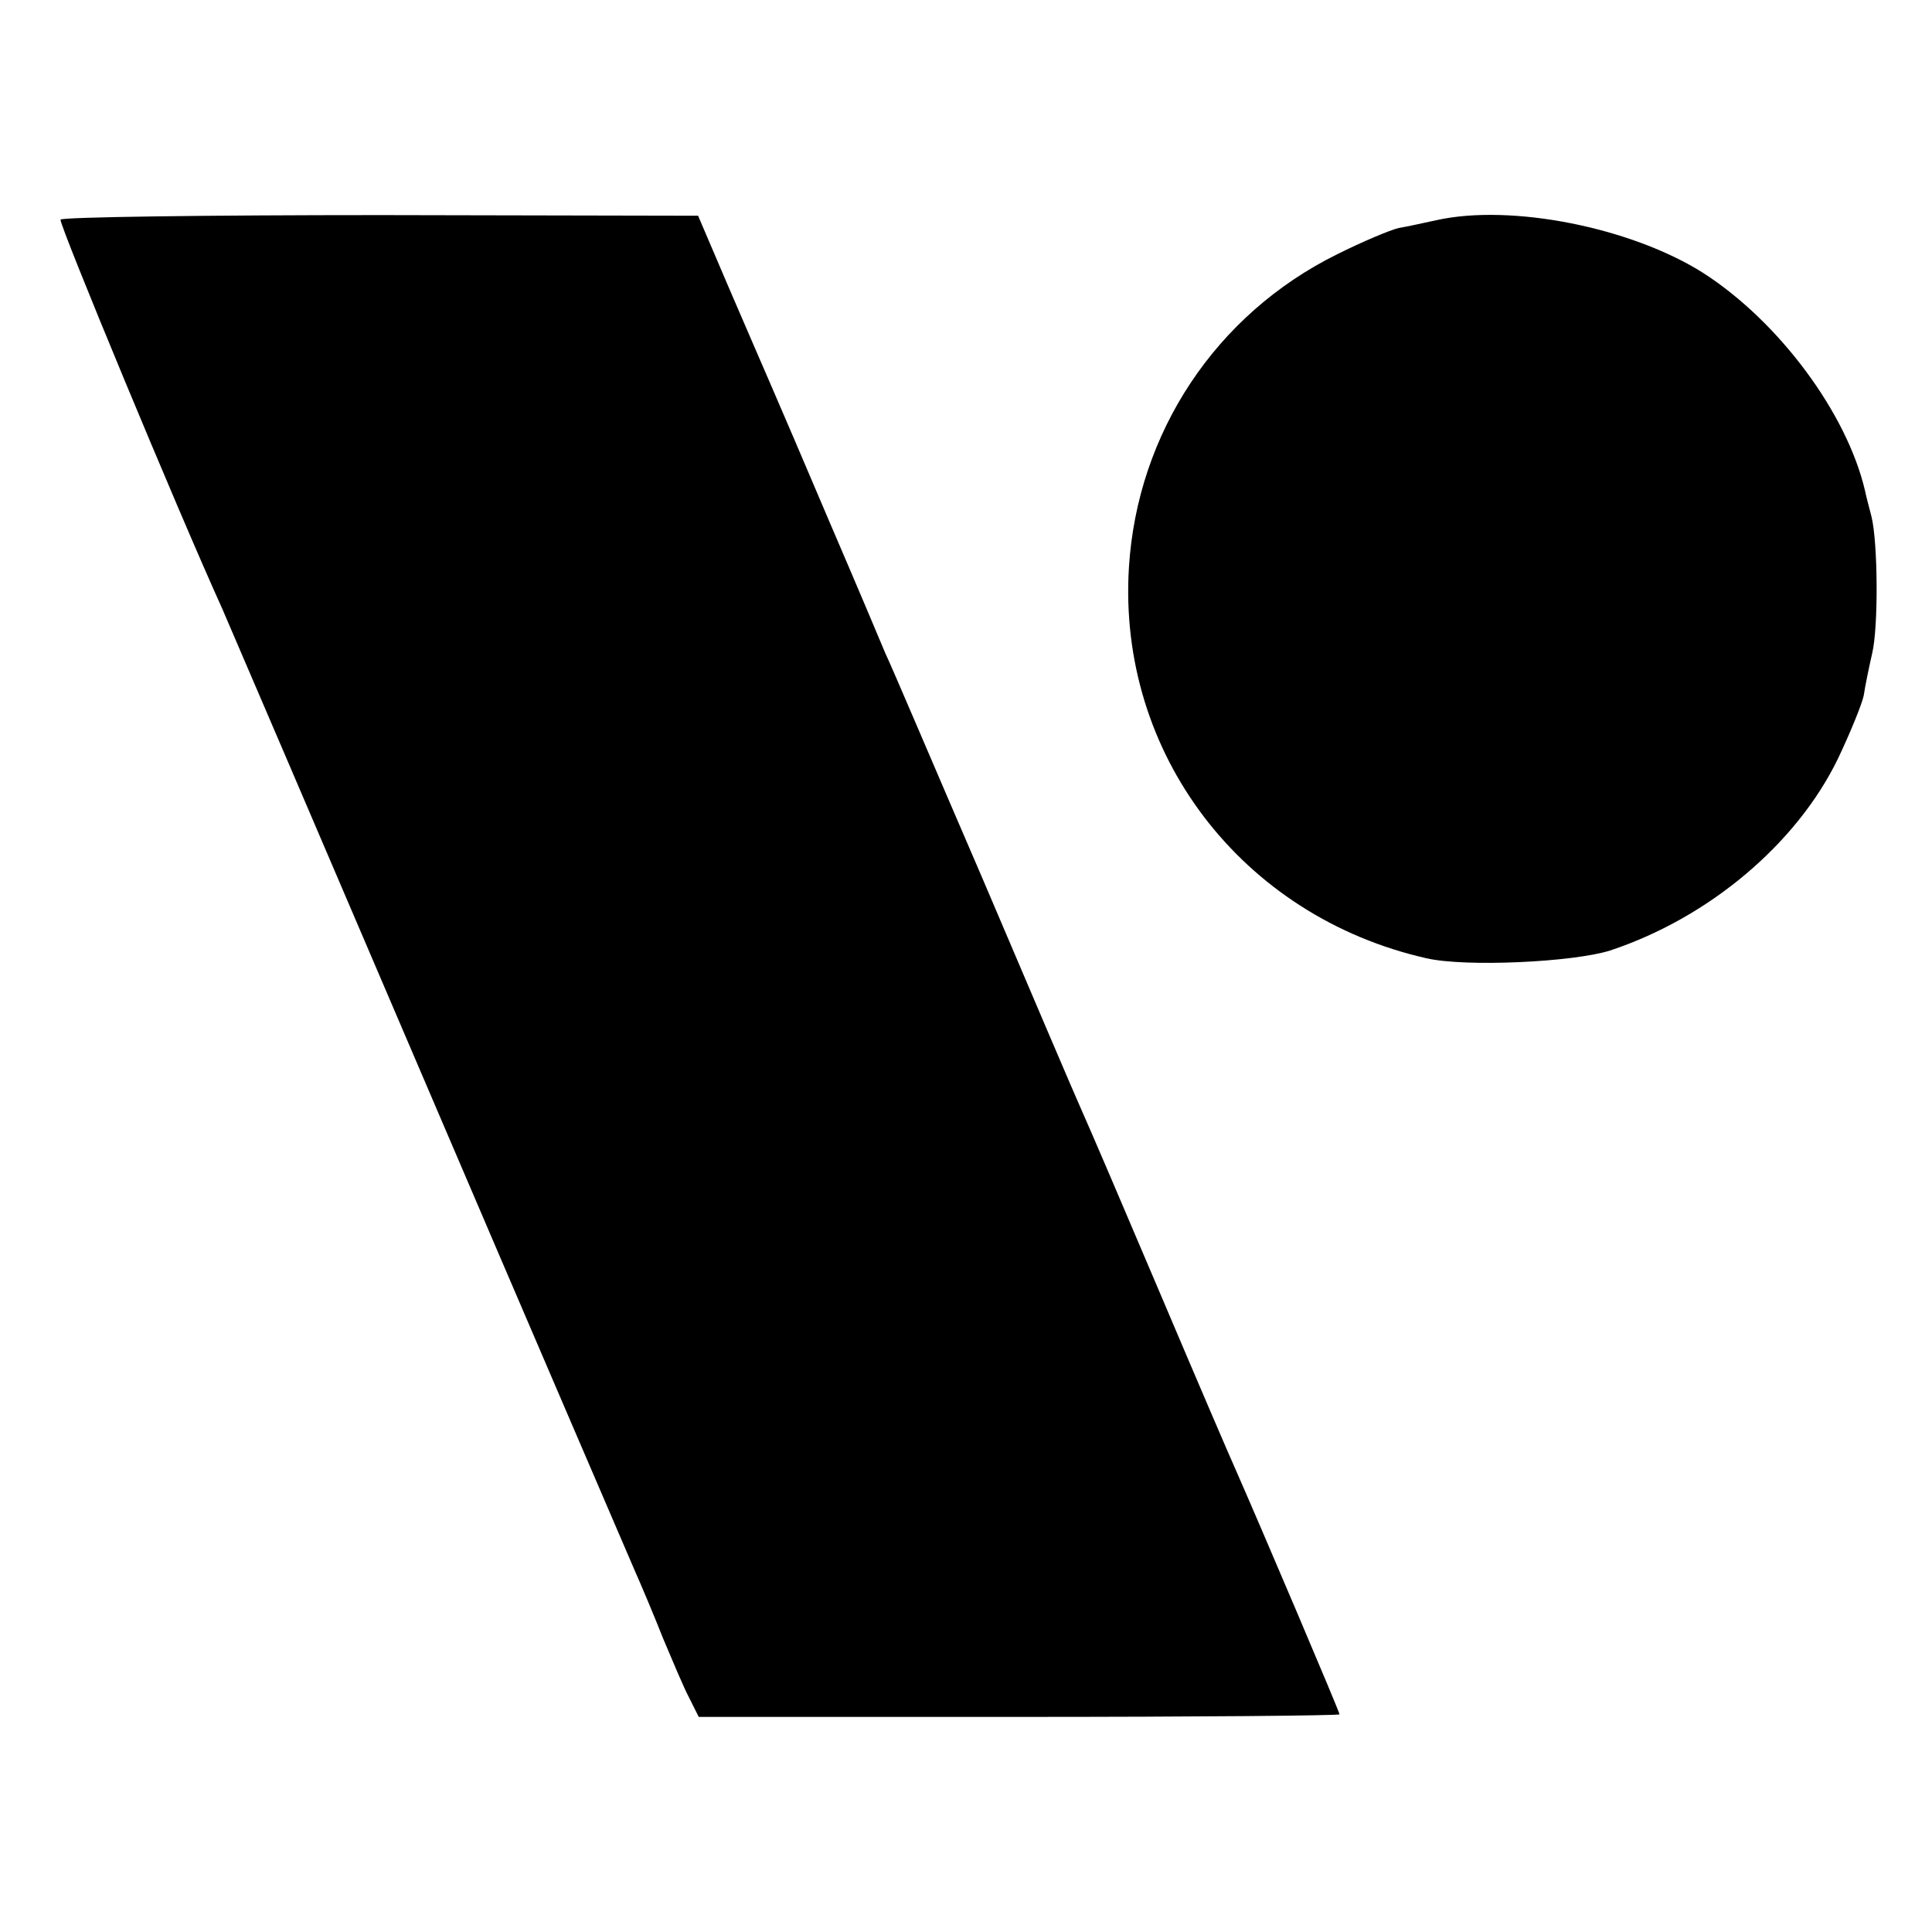
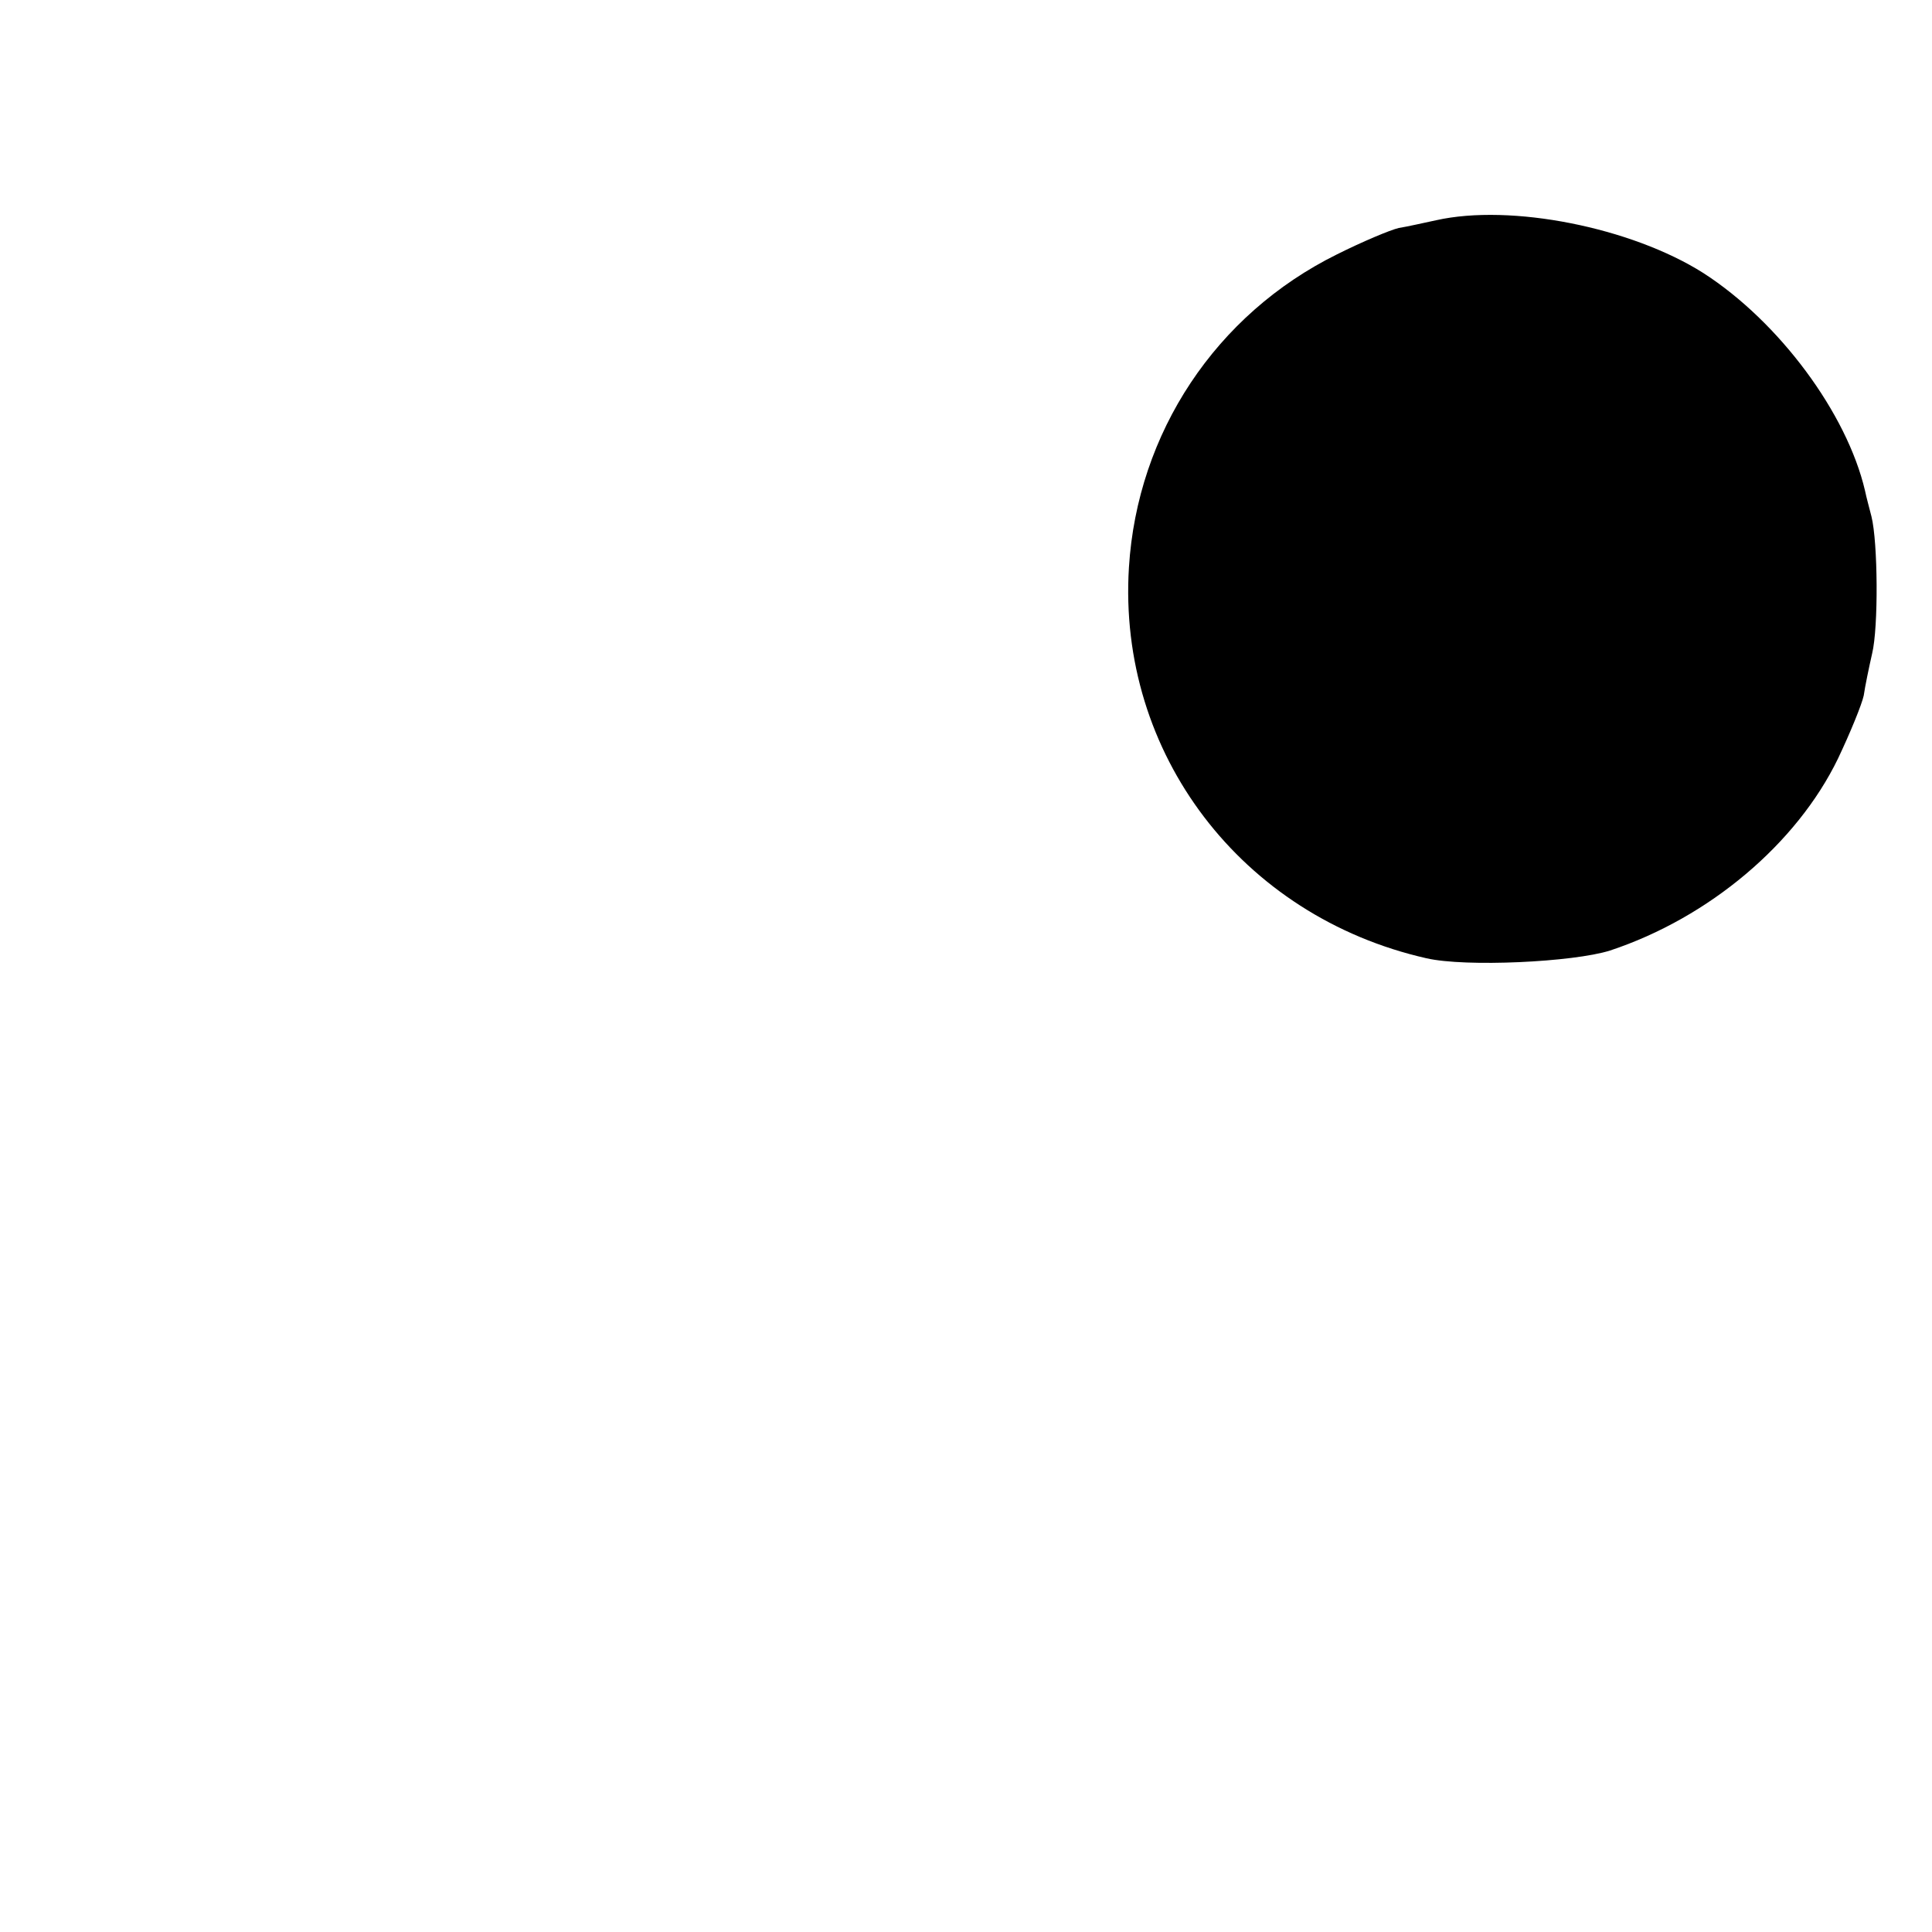
<svg xmlns="http://www.w3.org/2000/svg" version="1.0" width="300pt" height="300pt" viewBox="0 0 300 300" preserveAspectRatio="xMidYMid meet">
  <g transform="translate(0,300) scale(0.1,-0.1)" fill="#000000" stroke="none">
-     <path d="M94 2659 c-3 -6 182 -452 251 -604 7 -16 149 -347 315 -735 166 -388 312 -727 324 -755 12 -27 33 -77 46 -110 14 -33 31 -74 40 -91 l15 -30 498 0 c273 0 497 2 497 4 0 4 -123 293 -160 377 -10 22 -64 148 -120 280 -56 132 -110 258 -120 280 -10 22 -79 184 -154 360 -76 176 -143 334 -151 350 -7 17 -45 107 -85 200 -40 94 -81 190 -92 215 -11 25 -41 95 -67 155 l-47 110 -492 1 c-271 0 -495 -3 -498 -7z" />
    <path d="M2230 2658 c-19 -4 -45 -10 -58 -12 -13 -3 -56 -21 -96 -41 -188 -93 -310 -277 -323 -486 -18 -289 175 -542 462 -607 61 -14 228 -6 285 12 154 51 290 166 354 298 19 40 37 84 40 98 2 14 8 43 13 65 10 41 9 173 -1 213 -3 12 -8 30 -10 40 -28 120 -133 262 -251 338 -112 71 -299 108 -415 82z" />
  </g>
</svg>